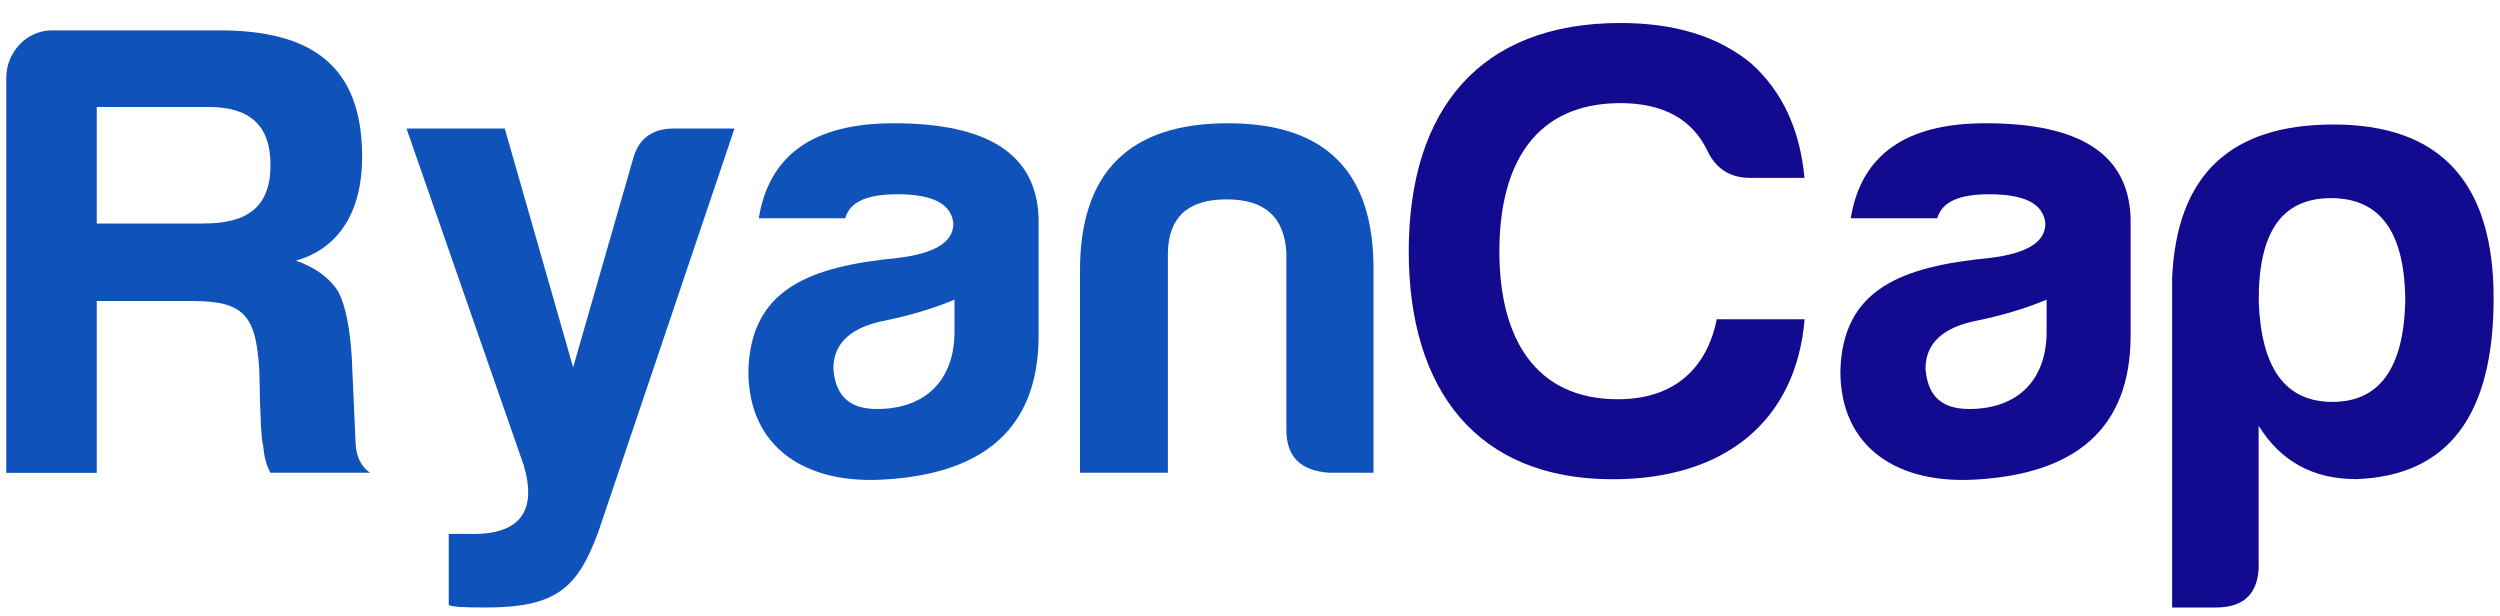
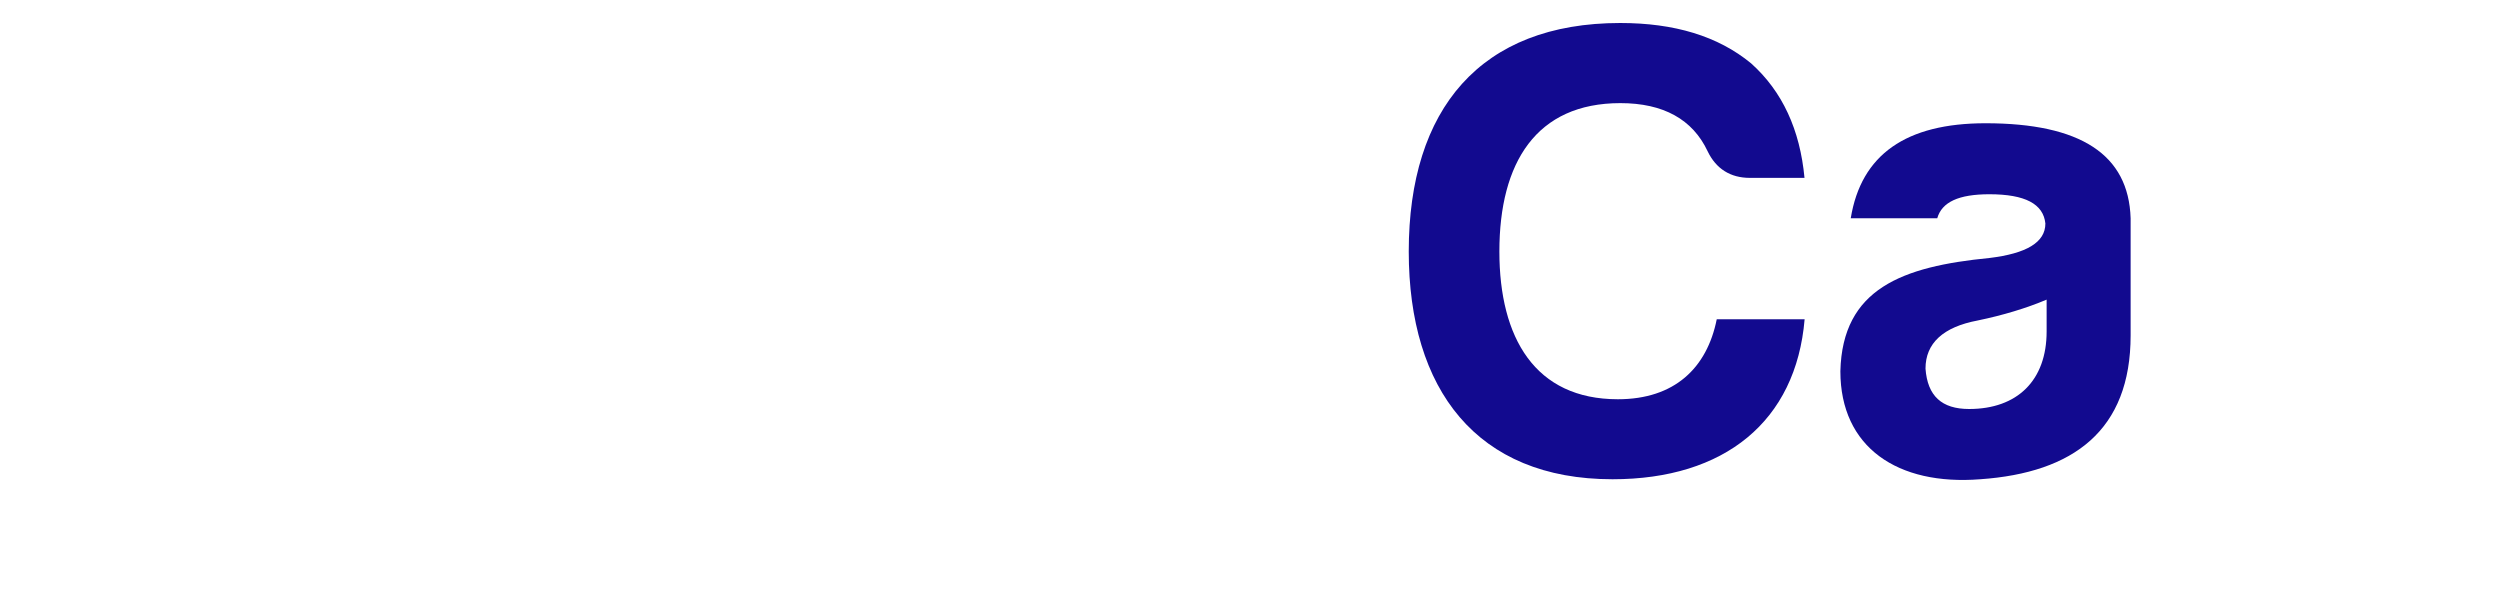
<svg xmlns="http://www.w3.org/2000/svg" version="1.1" id="Layer_1" x="0px" y="0px" viewBox="0 0 2000 493.2" style="enable-background:new 0 0 2000 493.2;" xml:space="preserve">
  <style type="text/css">
	.st0{fill:#0F52BA;}
	.st1{fill:#120A8F;}
</style>
  <g id="_x33_">
    <g>
-       <path class="st0" d="M236.7,208.5c15.1,5.2,26.6,13.5,33.8,24.5c6.2,12,9.4,29.7,10.9,52.6l3.1,69.2c0.5,10.9,4.7,18.7,11.5,23.4    h-79.7c-3.6-6.8-5.2-14.1-5.7-21.3c-1.6-5.2-2.6-25.5-3.1-59.9c-2.6-42.7-10.4-56.2-53.1-56.2H77.4v137.5H5v-316    c0-20.3,16.1-38,36.4-38h134.3c73.4,0,114,28.1,114,101C289.8,169.9,270.5,199.1,236.7,208.5z M166.9,85.6H77.4v93.2h85.4    c34.4,0,53.6-12.5,53.6-46.9C216.4,99.7,199.2,85.6,166.9,85.6z" />
-       <path class="st0" d="M378.3,427.2c38,0,51.5-18.7,40.6-55.2l-93.7-269.2h78.6l54.7,191.1l47.9-166.6c4.2-16.1,15.1-24.5,32.8-24.5    h48.4L478.8,425.1c-16.7,45.3-33.3,60.9-90.6,60.9c-17.7,0-27.1-0.5-29.2-2.1v-56.8H378.3z" />
-       <path class="st0" d="M676.2,174.6h-69.2c8.3-51,44.3-76,107.8-76c76,0,114.5,25,116.1,76v93.7c0,76-45.8,109.9-120.3,115.1    c-66.1,5.2-111.9-25.5-111.9-86.4c1.6-66.1,49.5-83.8,119.2-90.6c29.7-3.6,44.8-12.5,44.8-27.6c-1.6-15.6-16.1-23.4-44.8-23.4    C693.3,155.4,679.8,161.6,676.2,174.6z M763.6,265.2v-25.5c-16.1,6.8-34.9,12.5-55.2,16.7c-27.6,5.2-41.7,18.2-41.7,38.5    c1.6,21.9,13,32.3,34.9,32.3C740.2,327.2,763.6,304.3,763.6,265.2z" />
-       <path class="st0" d="M1063.5,378.2c-22.9-1.6-34.4-12.5-34.4-34.4V202.2c-1.6-28.6-17.2-42.7-47.9-42.7s-46.3,14.1-46.9,42.7v176    h-70.3V216.3c0-78.6,39.6-117.7,118.2-117.7c78.6,0,117.1,39.1,116.6,117.7v161.9H1063.5z" />
-     </g>
+       </g>
    <g>
      <path class="st1" d="M1290,383.4c-108.8,0-163-71.9-163-182.2c0-114,57.3-182.8,169.2-182.8c43.2,0,78.1,10.4,104.7,32.3    c25,22.4,39.1,53.1,42.7,91.6h-43.7c-15.6,0-27.1-7.3-33.8-21.3c-12-25.5-35.4-38.5-69.8-38.5c-67.2,0-96.8,47.4-96.8,118.7    c0,69.2,28.6,118.2,94.8,118.2c45.3,0,71.3-25,79.1-64h70.3C1436.8,337.1,1379.6,383.4,1290,383.4z" />
      <path class="st1" d="M1549.8,174.6h-69.2c8.3-51,44.3-76,107.8-76c76,0,114.5,25,116.1,76v93.7c0,76-45.8,109.9-120.3,115.1    c-66.1,5.2-111.9-25.5-111.9-86.4c1.6-66.1,49.5-83.8,119.2-90.6c29.7-3.6,44.8-12.5,44.8-27.6c-1.6-15.6-16.1-23.4-44.8-23.4    C1567,155.4,1553.5,161.6,1549.8,174.6z M1637.3,265.2v-25.5c-16.1,6.8-34.9,12.5-55.2,16.7c-27.6,5.2-41.7,18.2-41.7,38.5    c1.6,21.9,13,32.3,34.9,32.3C1613.9,327.2,1637.3,304.3,1637.3,265.2z" />
-       <path class="st1" d="M1807,451.6c0,22.9-11.5,34.4-34.4,34.4h-34.9V222.5c3.6-82.3,46.3-122.9,129.1-122.9    c85.4,0,128.1,46.3,128.1,139c0,93.7-36.4,142.1-109.9,144.7c-34.4,0-60.4-14.1-78.1-42.7V451.6z M1865.9,321.5    c37.5,0,56.8-26.6,58.3-79.7c0-55.7-19.8-83.3-59.4-83.3c-39.6,0-58.3,27.6-57.8,83.3C1809.1,294.9,1828.4,321.5,1865.9,321.5z" />
    </g>
  </g>
</svg>